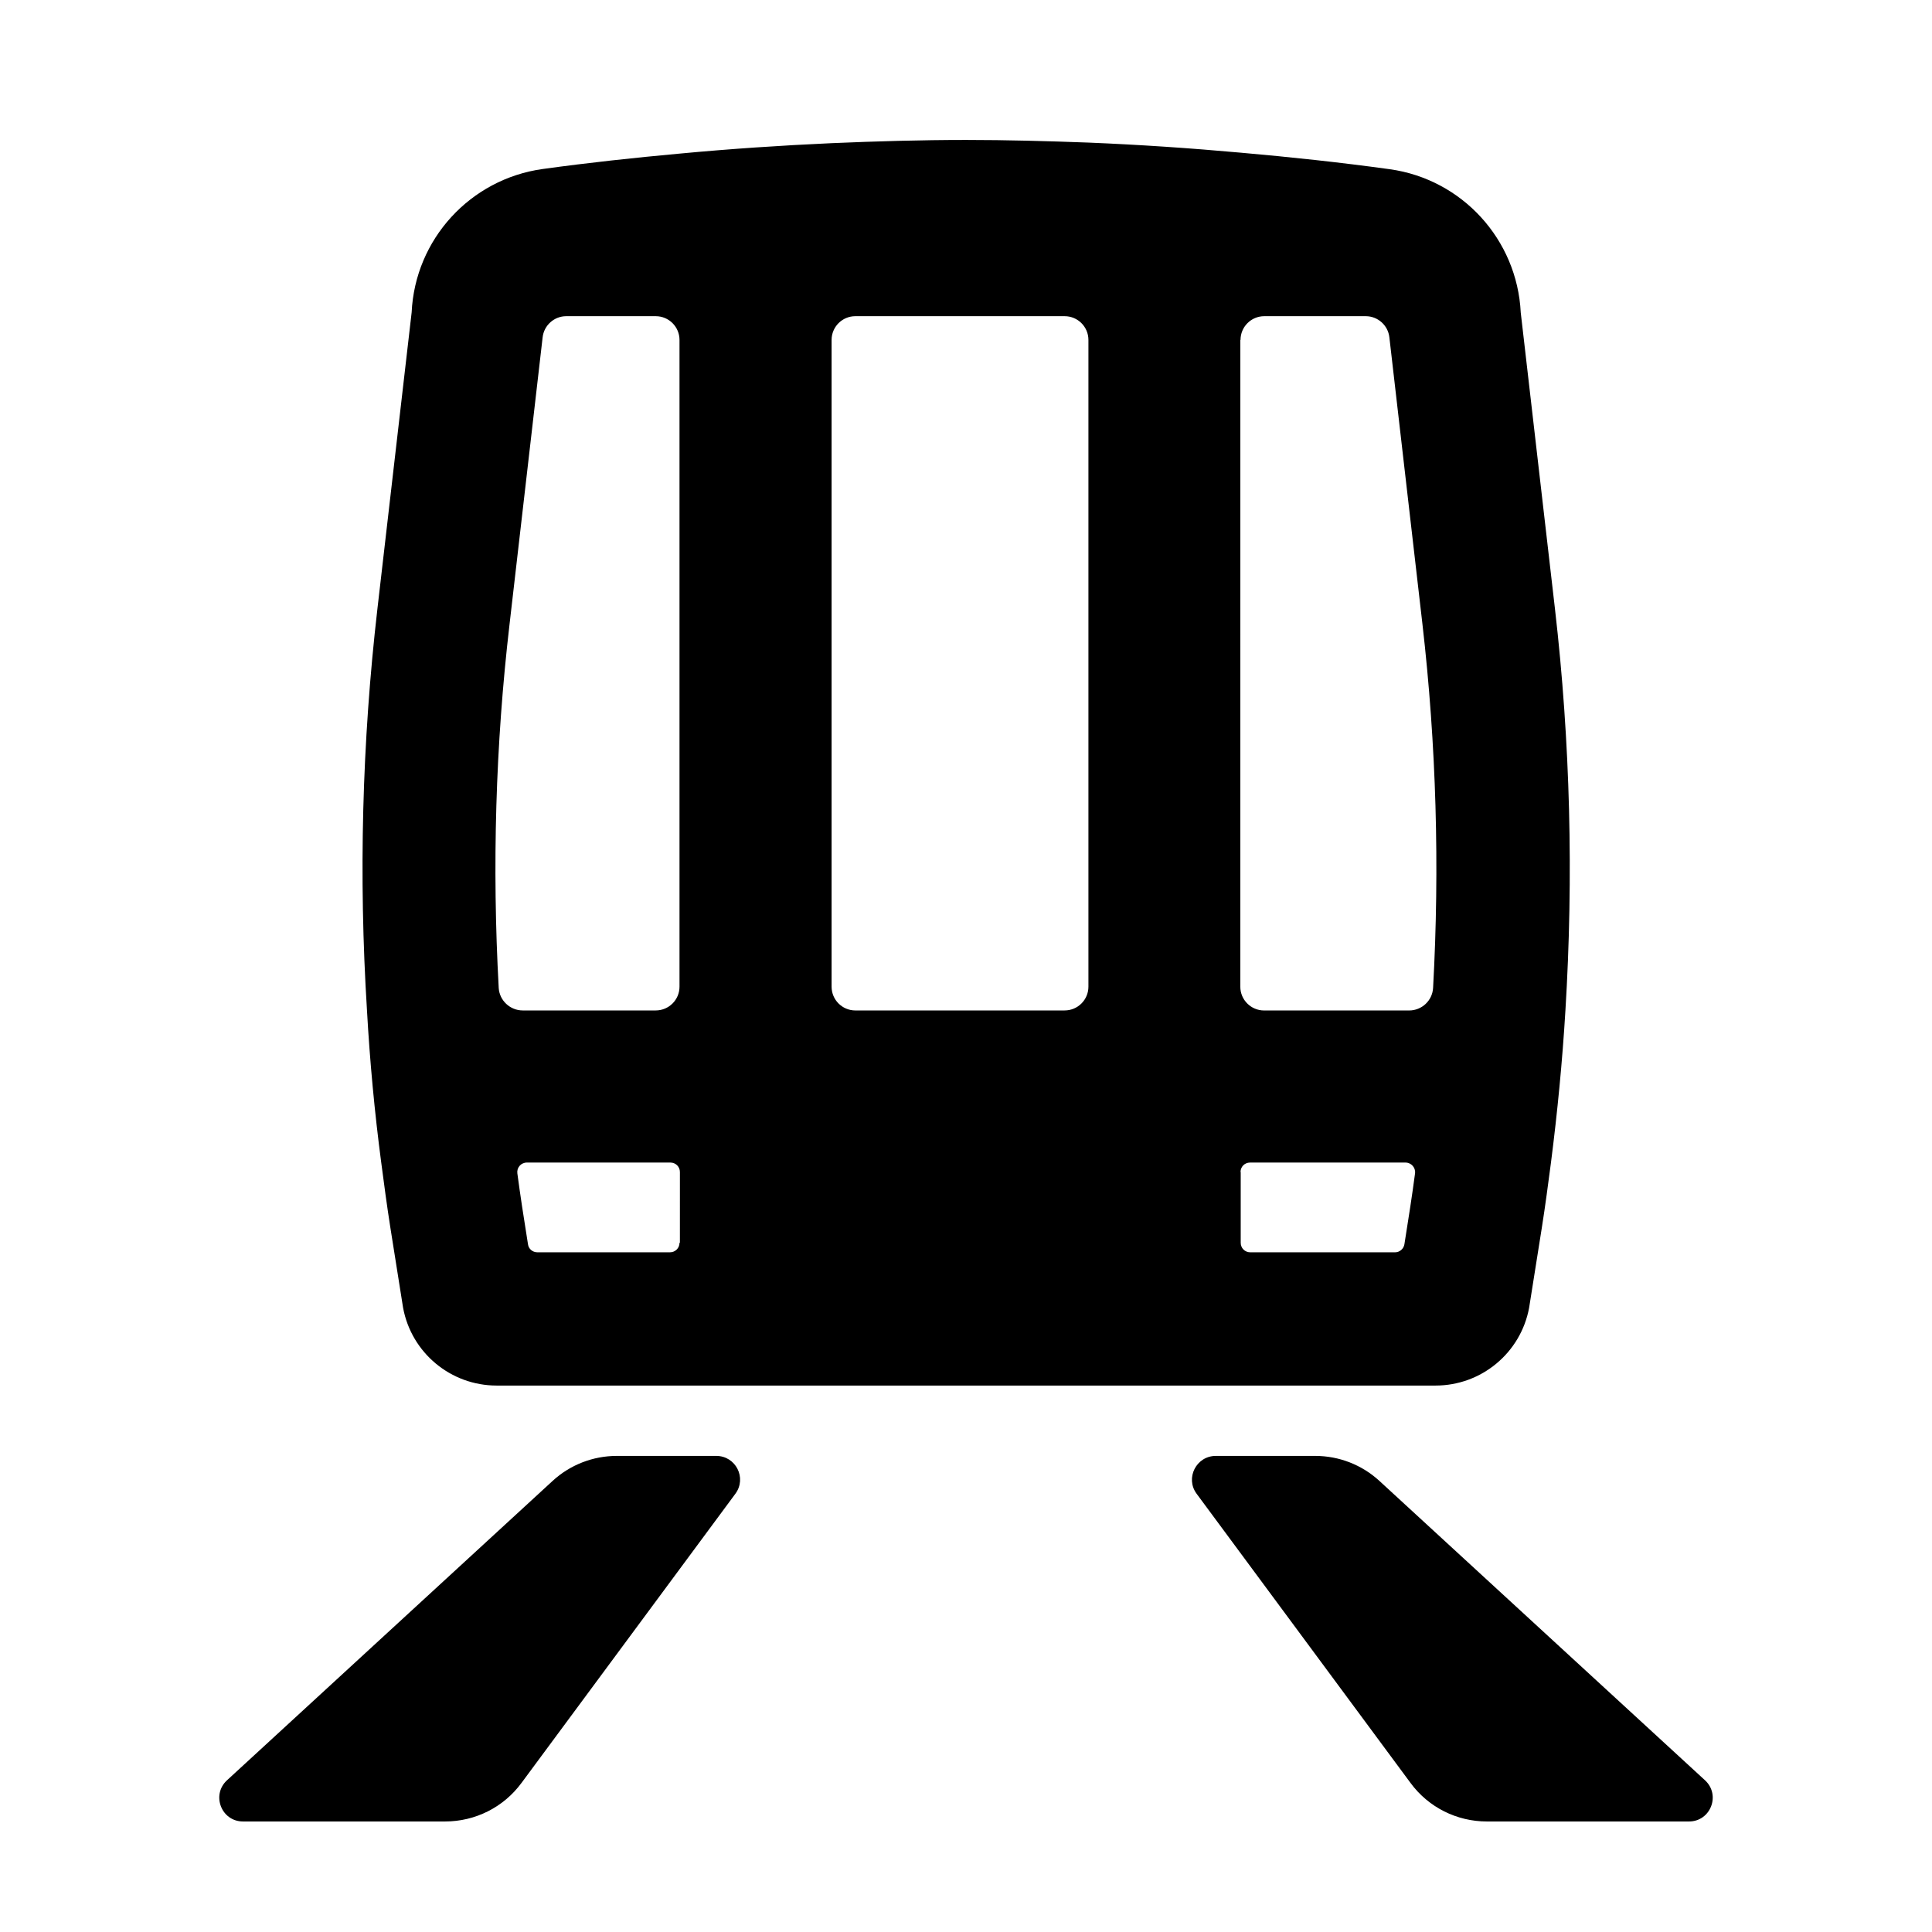
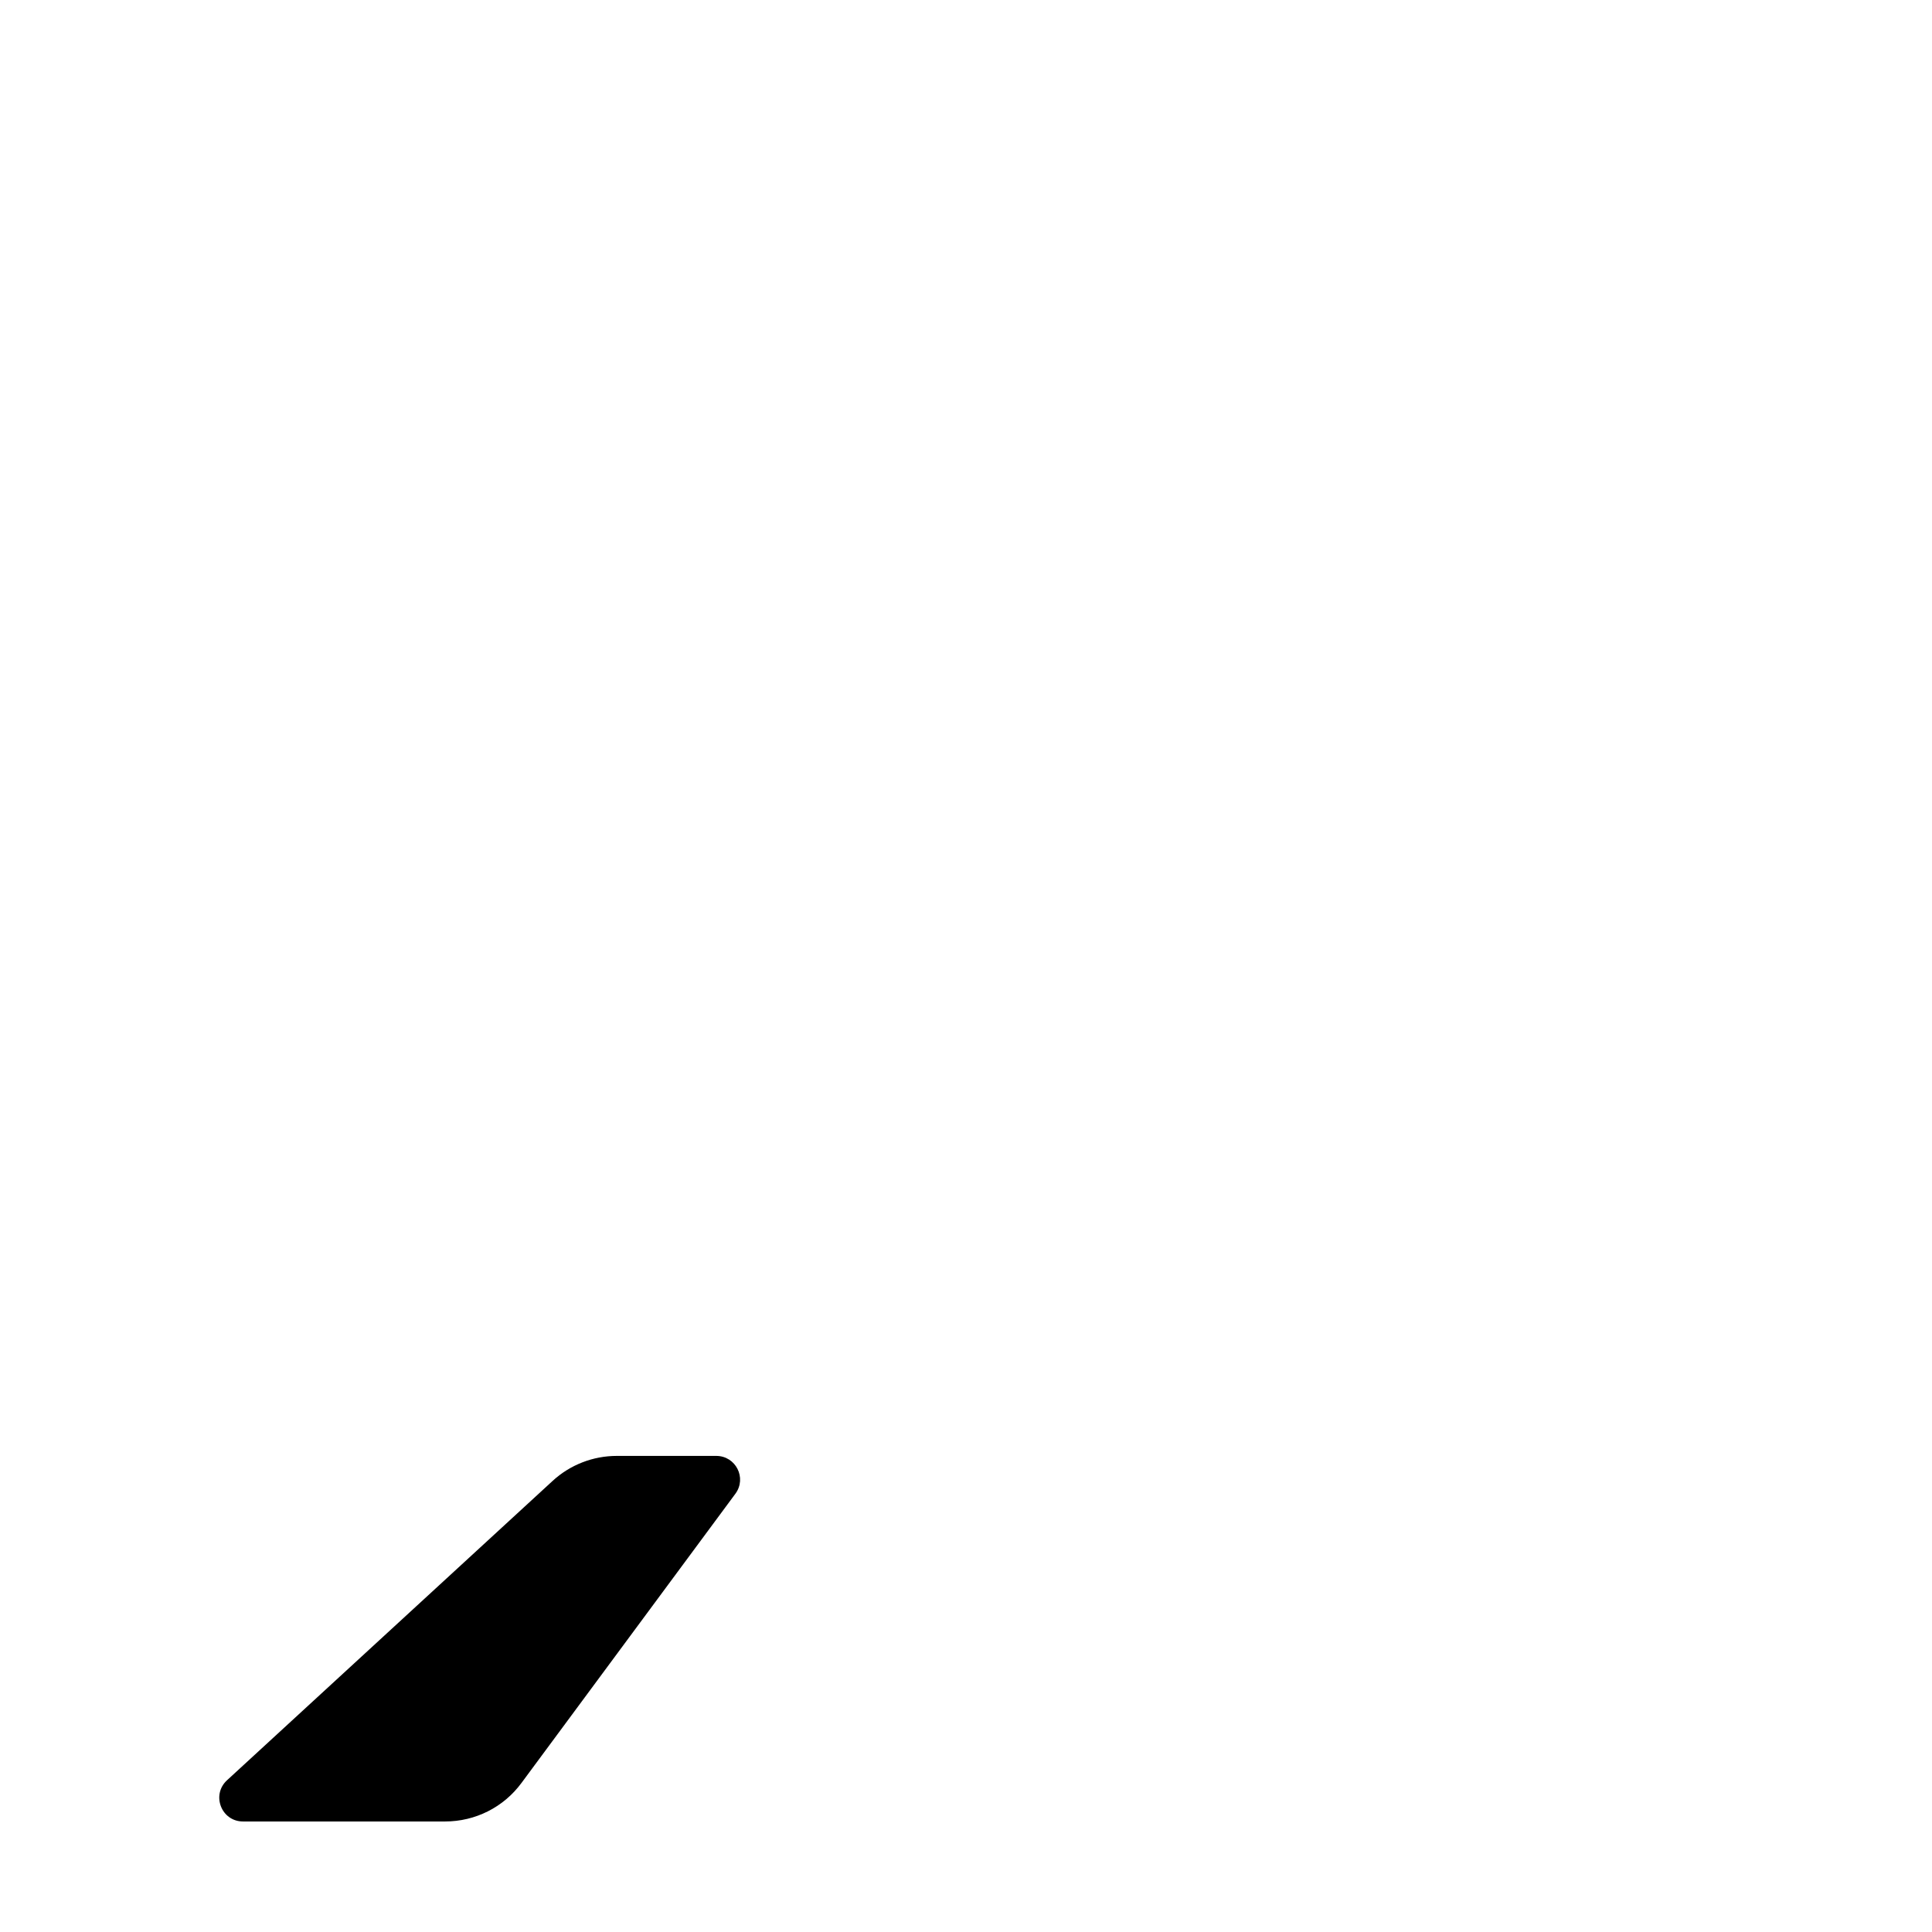
<svg xmlns="http://www.w3.org/2000/svg" fill="#000000" width="800px" height="800px" version="1.1" viewBox="144 144 512 512">
  <g>
    <path d="m333.8 529.83h-26.348c-6.297 0-12.395 2.367-17.027 6.648l-86.254 79.301c-4.231 3.879-1.512 10.93 4.231 10.93h53.555c8.012 0 15.516-3.777 20.254-10.227l56.68-76.629c3.074-4.18 0.102-10.023-5.09-10.023z" />
-     <path d="m595.83 615.78-86.25-79.301c-4.637-4.281-10.73-6.648-17.027-6.648h-26.348c-5.188 0-8.16 5.894-5.09 10.027l56.68 76.629c4.731 6.445 12.238 10.223 20.25 10.223h53.555c5.742 0 8.465-7.051 4.231-10.93z" />
-     <path d="m245.03 452.09c0.754 5.742 1.512 11.488 2.418 17.23l3.375 21.262c2.215 11.941 12.645 20.605 24.789 20.605h248.83c12.141 0 22.57-8.664 24.789-20.605l3.375-21.262c0.906-5.742 1.664-11.488 2.418-17.23 1.715-13.402 3.023-26.852 3.828-40.305 2.168-35.469 1.309-71.039-2.769-106.41l-9.07-78.543c-0.957-19.348-15.516-35.316-34.711-37.988-13.148-1.812-26.301-3.223-39.5-4.383-13.402-1.211-26.852-2.117-40.305-2.672-10.883-0.402-21.664-0.703-32.496-0.703-11.891 0-23.781 0.352-35.621 0.855-13.453 0.605-26.902 1.512-40.305 2.769-12.141 1.109-24.234 2.418-36.273 4.082-19.195 2.672-33.805 18.641-34.711 37.988l-9.07 78.543c-4.082 35.367-4.988 70.988-2.769 106.41 0.754 13.5 2.012 26.953 3.777 40.355zm227.72-218c0-3.477 2.82-6.297 6.297-6.297h26.902c3.176 0 5.894 2.418 6.246 5.594l8.766 76.023c3.68 32.043 4.586 64.285 2.82 96.43-0.203 3.324-2.973 5.945-6.348 5.945h-38.441c-3.477 0-6.297-2.82-6.297-6.297l0.004-171.4zm0 220.52c0-1.41 1.109-2.519 2.519-2.519h41.211c1.512 0 2.719 1.359 2.519 2.871-0.402 2.973-0.805 5.894-1.258 8.816l-1.562 9.977c-0.203 1.211-1.258 2.117-2.469 2.117h-38.391c-1.41 0-2.519-1.109-2.519-2.519v-18.742zm-108.37-220.52c0-3.477 2.82-6.297 6.297-6.297h55.469c3.477 0 6.297 2.82 6.297 6.297v171.39c0 3.477-2.82 6.297-6.297 6.297l-55.469 0.004c-3.477 0-6.297-2.82-6.297-6.297zm-40.305 239.26c0 1.41-1.109 2.519-2.519 2.519h-35.164c-1.258 0-2.316-0.906-2.469-2.117l-1.562-9.977c-0.453-2.922-0.855-5.894-1.258-8.816-0.203-1.512 0.957-2.871 2.519-2.871h38.039c1.41 0 2.519 1.109 2.519 2.519l-0.004 18.742zm-45.039-163.94 8.766-76.023c0.352-3.176 3.074-5.594 6.246-5.594h23.73c3.477 0 6.297 2.82 6.297 6.297v171.39c0 3.477-2.82 6.297-6.297 6.297h-35.266c-3.324 0-6.144-2.621-6.348-5.945-1.766-32.141-0.859-64.434 2.871-96.426z" />
  </g>
</svg>